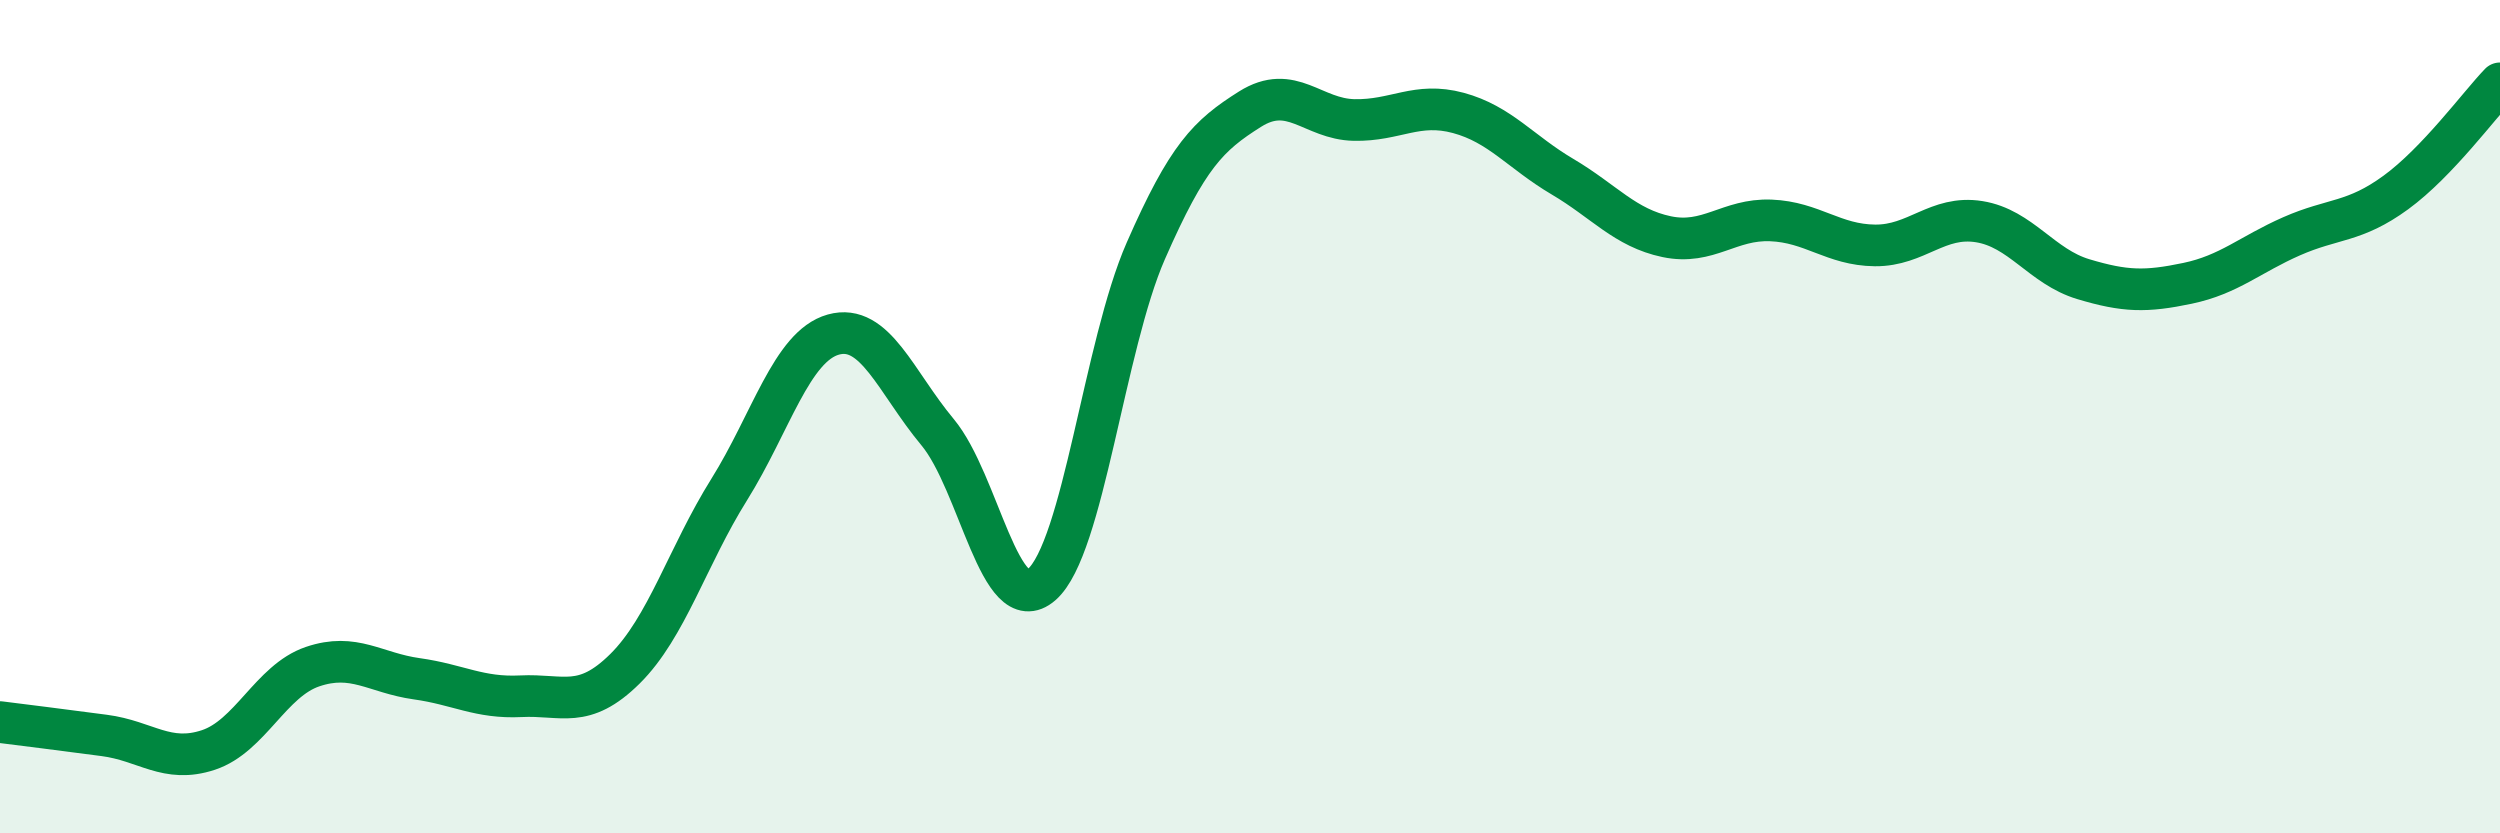
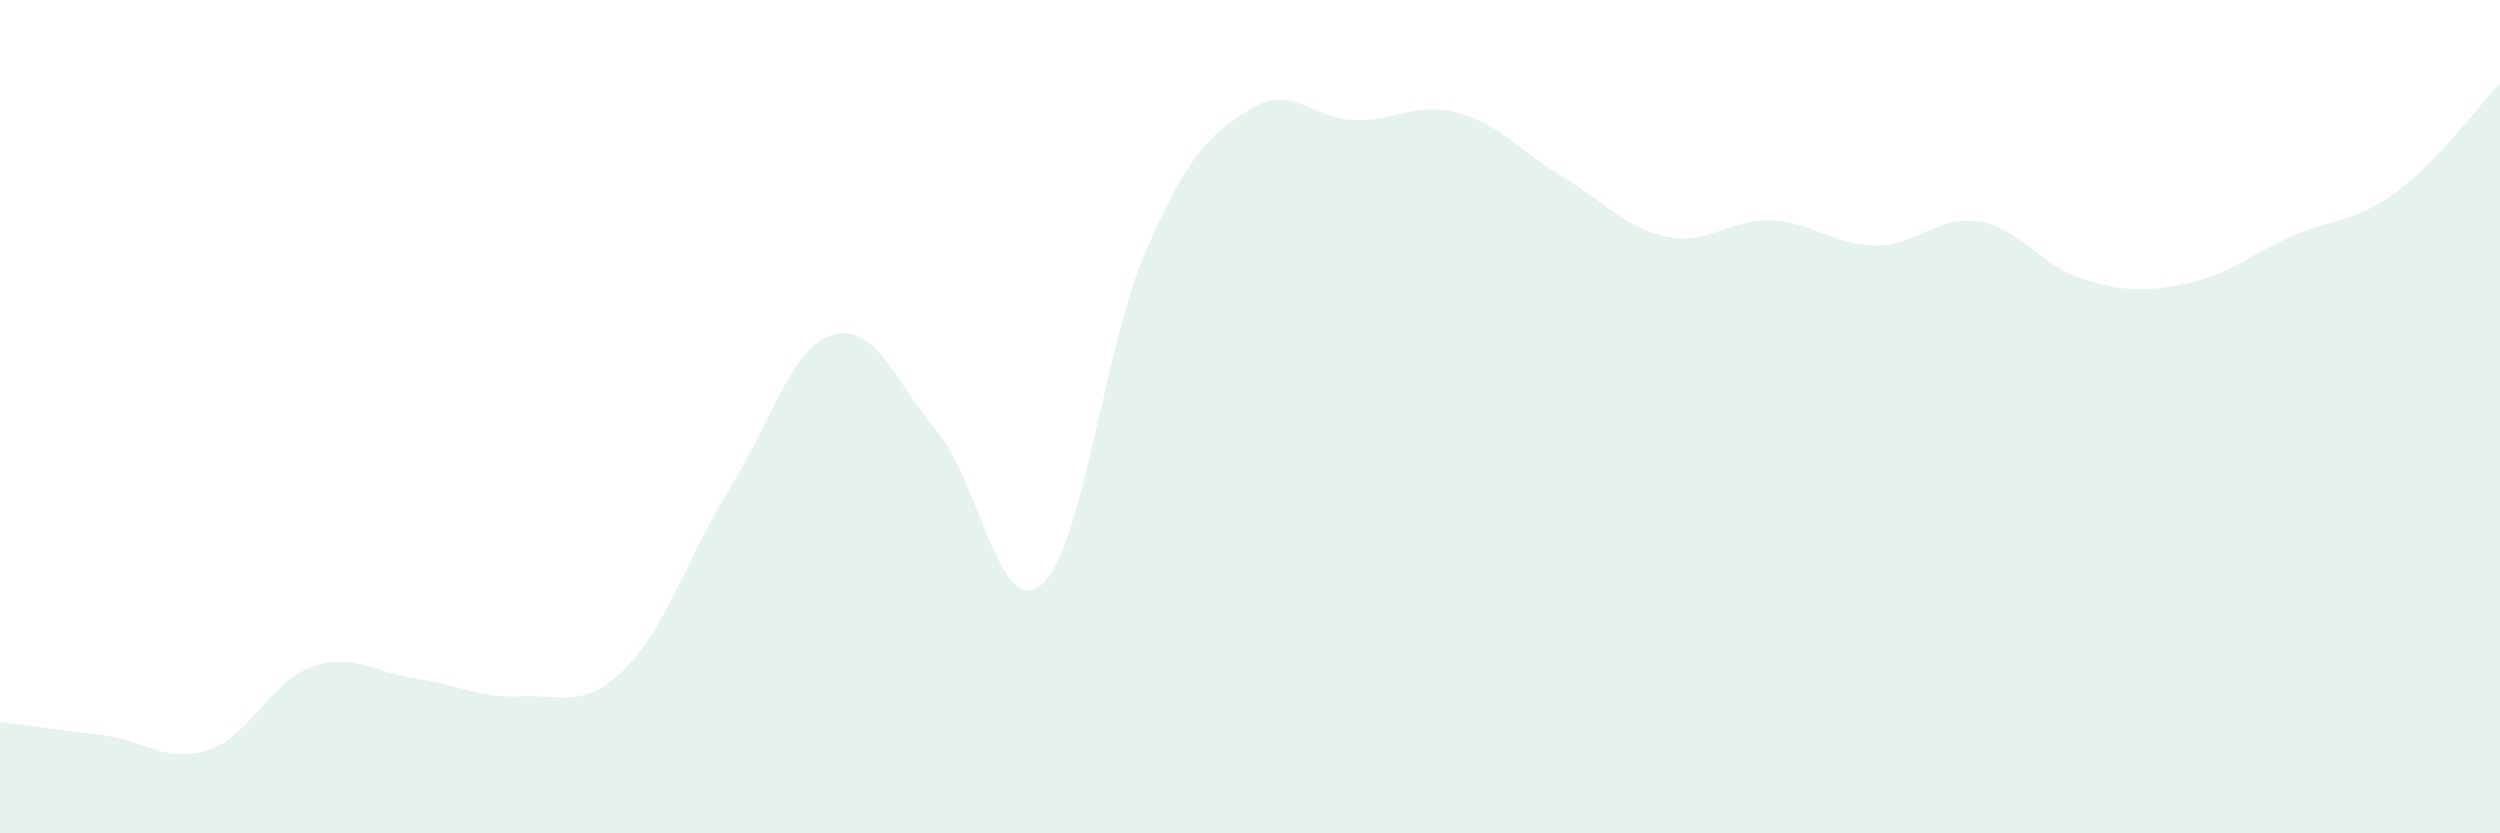
<svg xmlns="http://www.w3.org/2000/svg" width="60" height="20" viewBox="0 0 60 20">
  <path d="M 0,17.33 C 0.5,17.39 1.5,17.52 2.5,17.65 C 3.5,17.78 4,18.33 5,18 C 6,17.67 6.5,16.34 7.5,16 C 8.5,15.66 9,16.15 10,16.29 C 11,16.43 11.5,16.76 12.5,16.71 C 13.5,16.66 14,17.04 15,16.05 C 16,15.06 16.5,13.35 17.5,11.75 C 18.5,10.15 19,8.31 20,8.03 C 21,7.75 21.5,9.17 22.5,10.37 C 23.5,11.57 24,14.9 25,14.03 C 26,13.16 26.5,8.3 27.5,6.02 C 28.5,3.74 29,3.25 30,2.62 C 31,1.99 31.5,2.86 32.5,2.88 C 33.5,2.9 34,2.44 35,2.71 C 36,2.98 36.5,3.65 37.5,4.24 C 38.5,4.83 39,5.47 40,5.68 C 41,5.89 41.5,5.25 42.5,5.29 C 43.5,5.33 44,5.88 45,5.89 C 46,5.9 46.5,5.16 47.5,5.32 C 48.5,5.48 49,6.4 50,6.7 C 51,7 51.5,7.01 52.5,6.8 C 53.5,6.59 54,6.11 55,5.67 C 56,5.23 56.5,5.35 57.5,4.62 C 58.5,3.89 59.5,2.52 60,2L60 20L0 20Z" fill="#008740" opacity="0.1" stroke-linecap="round" stroke-linejoin="round" />
-   <path d="M 0,17.33 C 0.5,17.39 1.5,17.52 2.5,17.65 C 3.5,17.78 4,18.33 5,18 C 6,17.67 6.5,16.34 7.5,16 C 8.5,15.66 9,16.15 10,16.29 C 11,16.43 11.5,16.76 12.5,16.71 C 13.5,16.66 14,17.04 15,16.05 C 16,15.06 16.5,13.35 17.5,11.75 C 18.5,10.15 19,8.31 20,8.03 C 21,7.75 21.5,9.17 22.5,10.37 C 23.5,11.57 24,14.9 25,14.03 C 26,13.16 26.5,8.3 27.5,6.02 C 28.5,3.74 29,3.25 30,2.62 C 31,1.99 31.5,2.86 32.5,2.88 C 33.5,2.9 34,2.44 35,2.71 C 36,2.98 36.5,3.65 37.5,4.24 C 38.5,4.83 39,5.47 40,5.68 C 41,5.89 41.5,5.25 42.5,5.29 C 43.5,5.33 44,5.88 45,5.89 C 46,5.9 46.5,5.16 47.5,5.32 C 48.5,5.48 49,6.4 50,6.7 C 51,7 51.5,7.01 52.5,6.8 C 53.5,6.59 54,6.11 55,5.67 C 56,5.23 56.5,5.35 57.5,4.62 C 58.5,3.89 59.5,2.52 60,2" stroke="#008740" stroke-width="1" fill="none" stroke-linecap="round" stroke-linejoin="round" />
</svg>